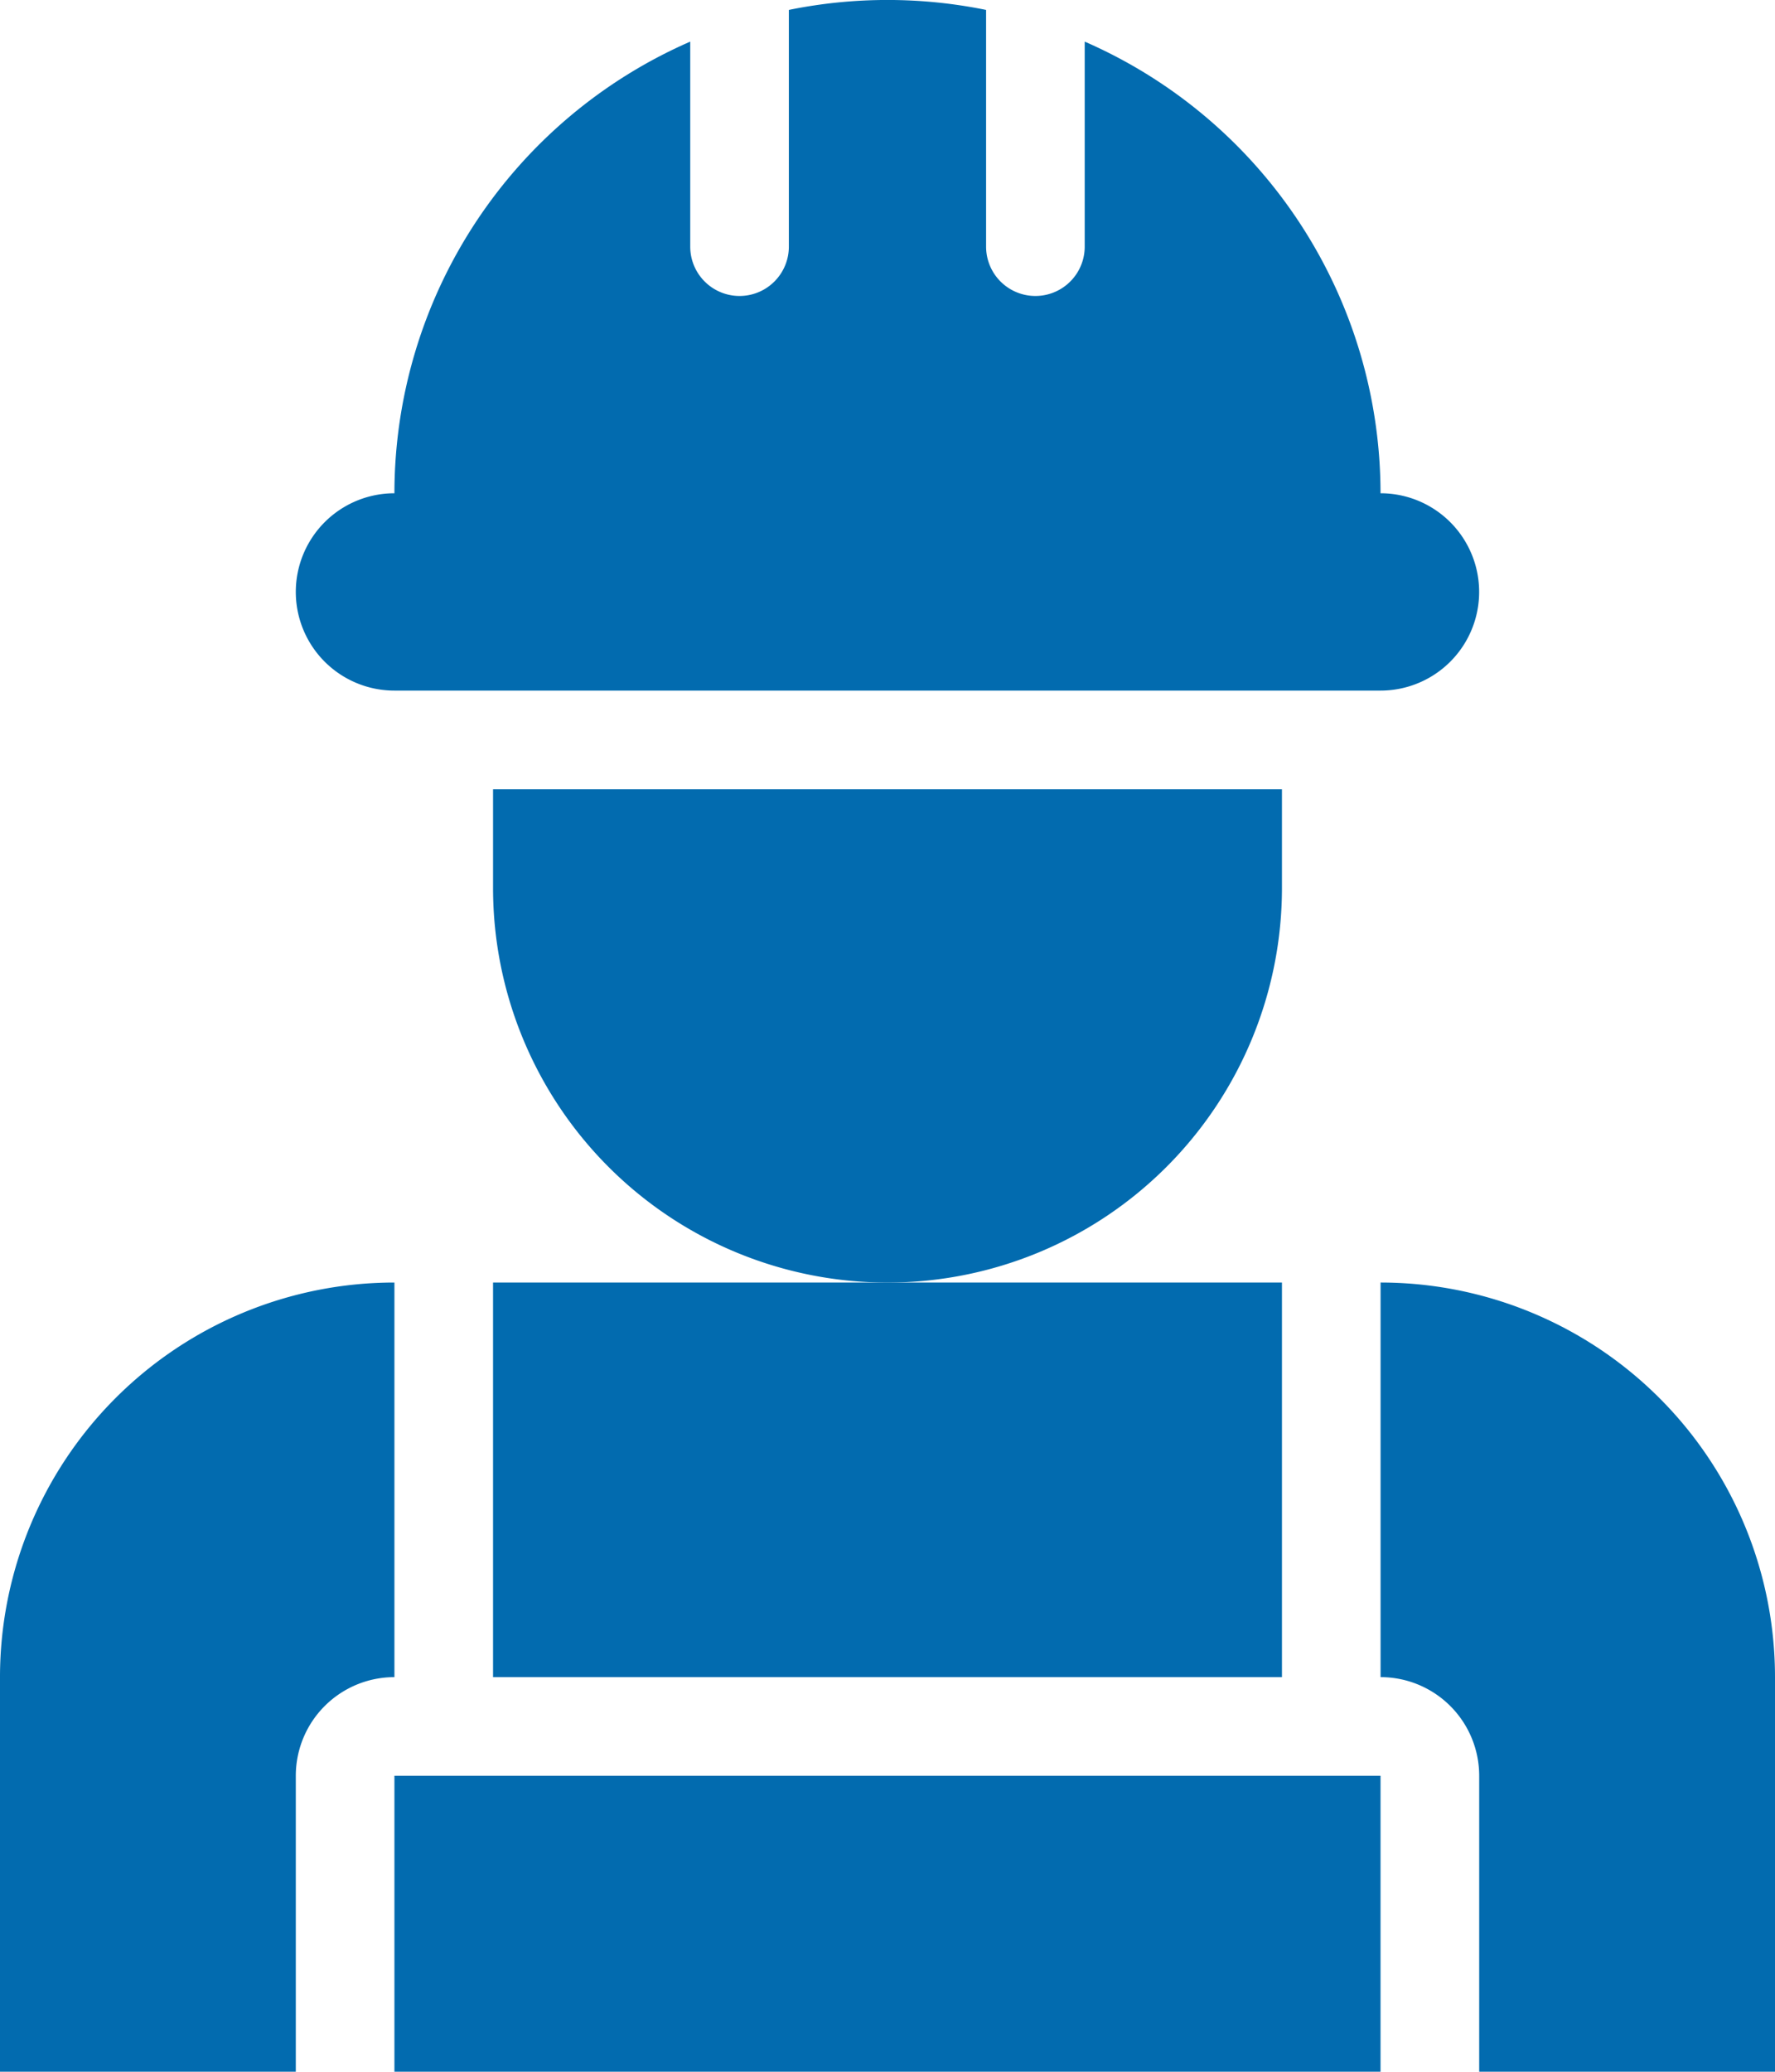
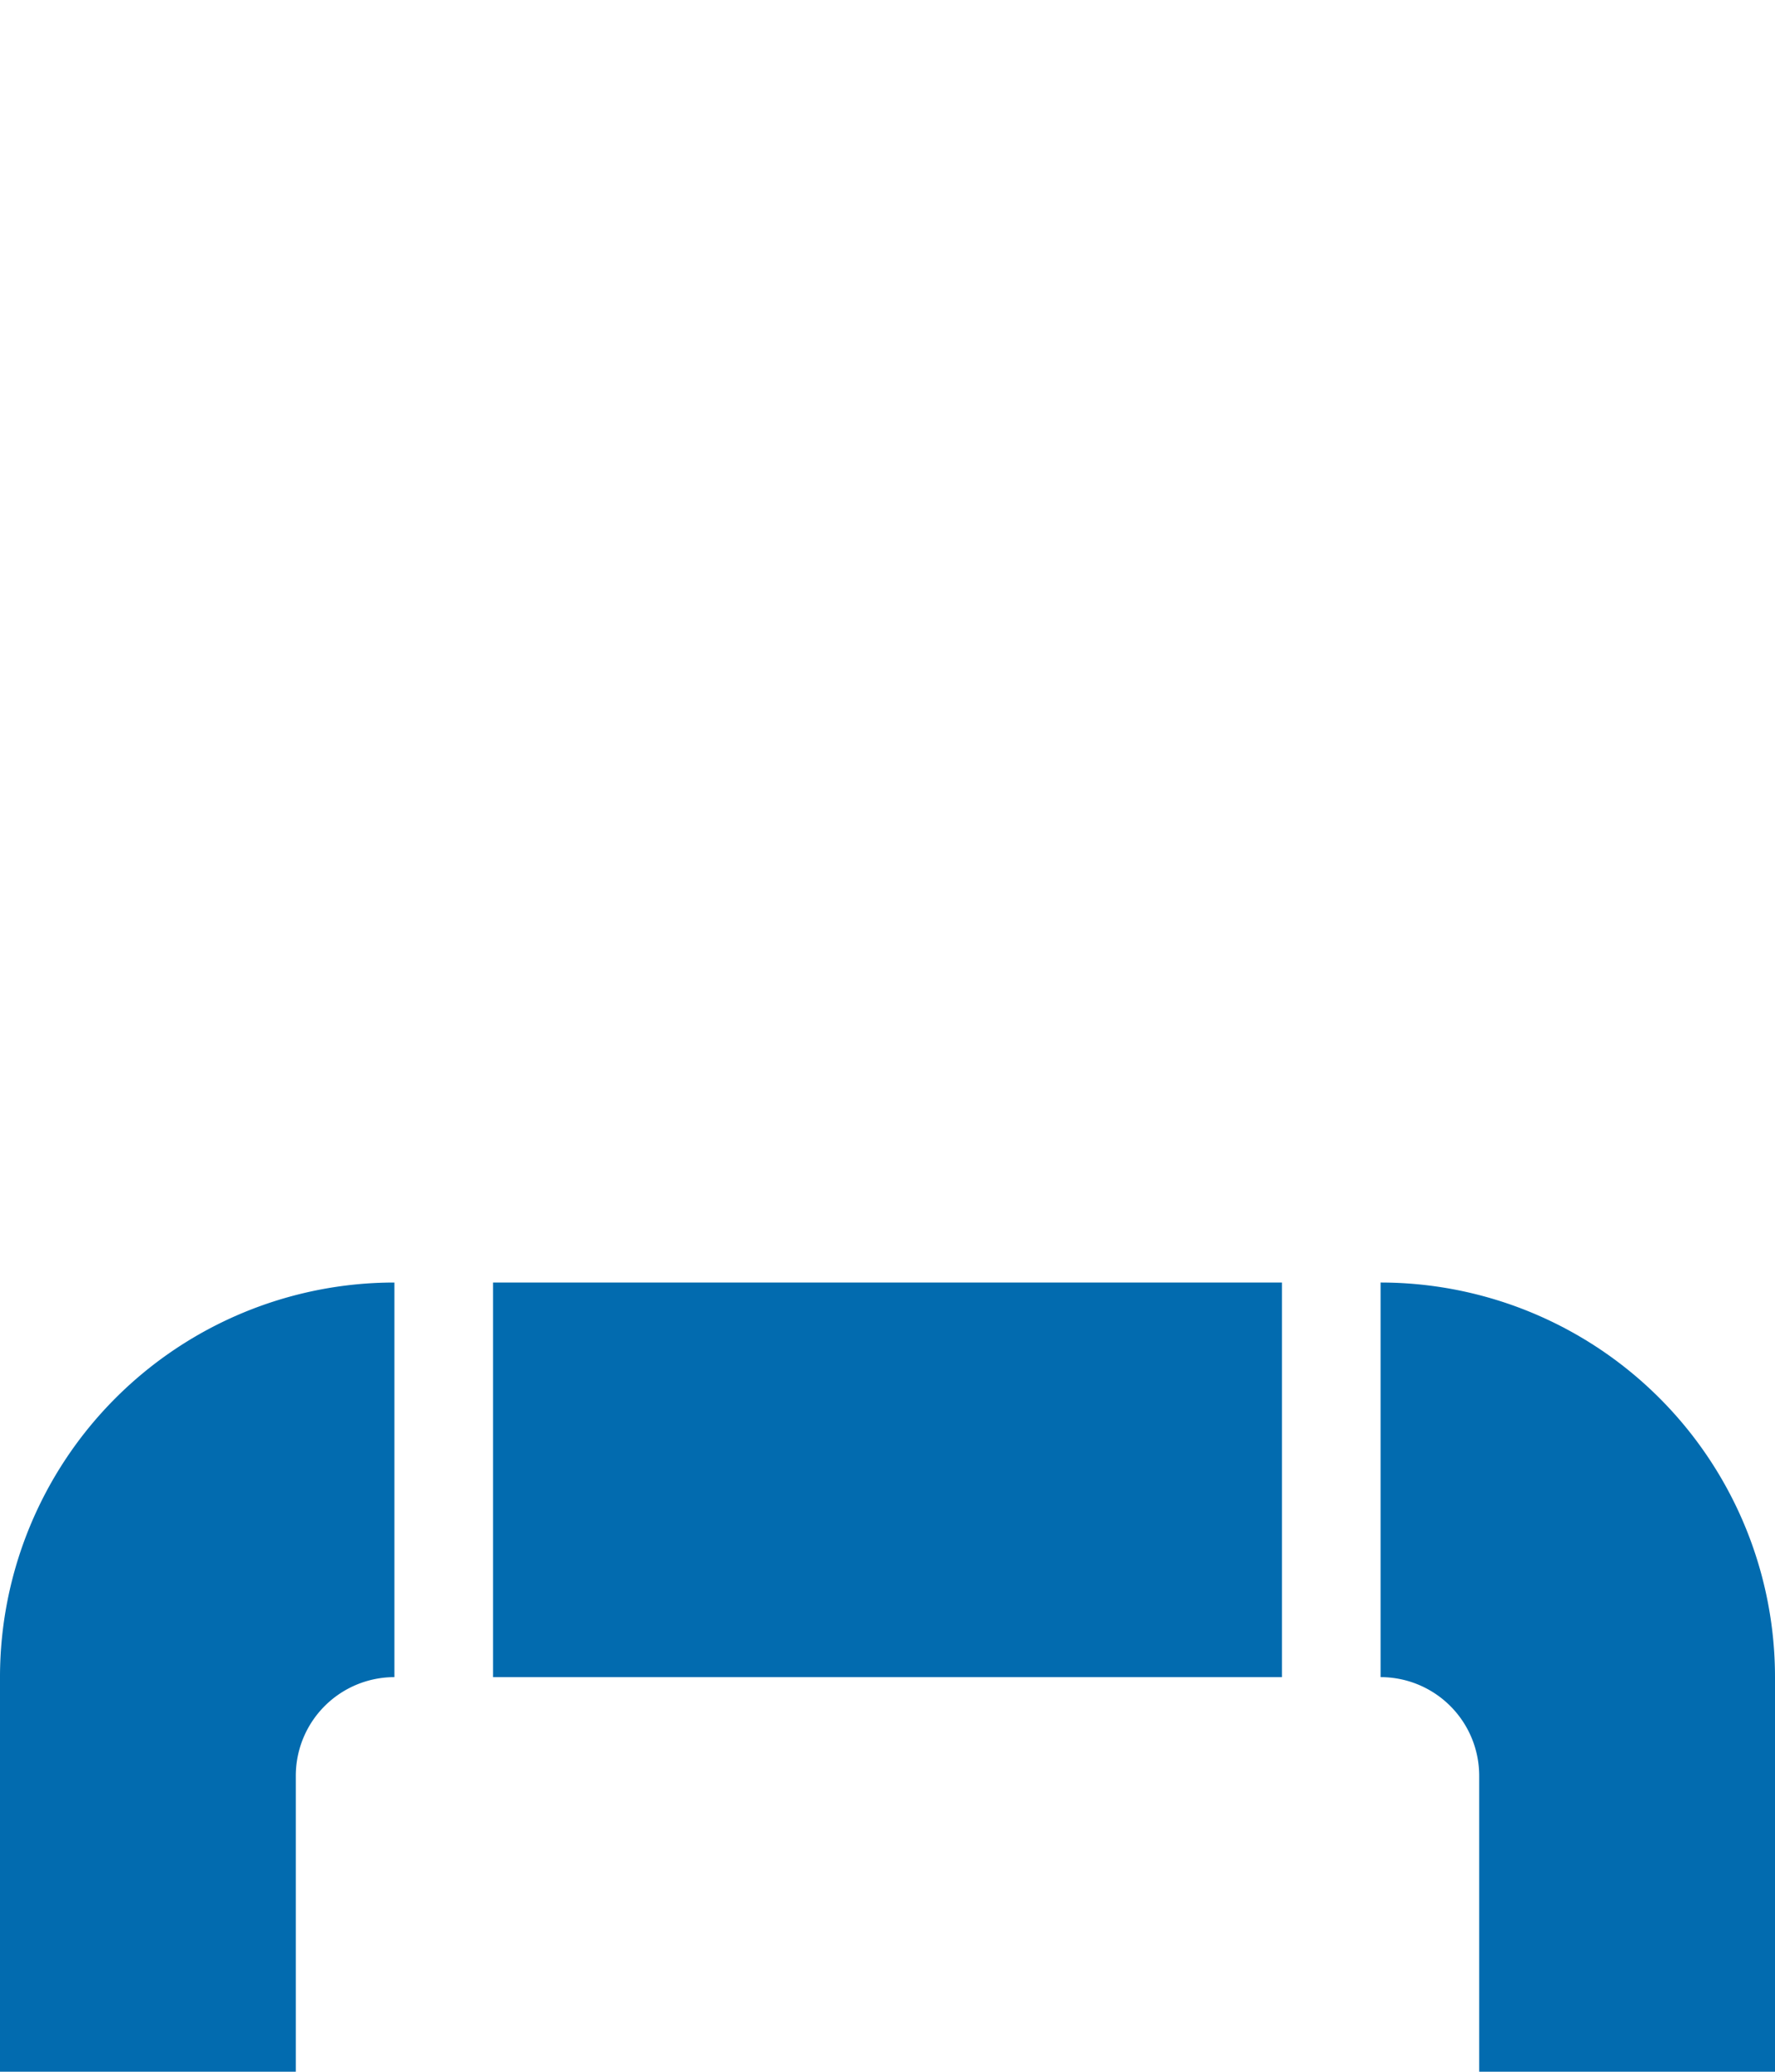
<svg xmlns="http://www.w3.org/2000/svg" width="32.595" height="38.027" viewBox="0 0 32.595 38.027">
  <g id="_x31_8" transform="translate(-2 -9)">
-     <path id="Pfad_891" data-name="Pfad 891" d="M21.487,18.811V17H7v1.811a7.243,7.243,0,0,0,14.487,0Z" transform="translate(4.054 6.487)" fill="#026baf" />
-     <path id="Pfad_892" data-name="Pfad 892" d="M6.811,21.676H24.919a1.811,1.811,0,0,0,0-3.622,9.048,9.048,0,0,0-5.432-8.29v3.763a.905.905,0,1,1-1.811,0V9.182a9.076,9.076,0,0,0-3.622,0v4.345a.905.905,0,0,1-1.811,0V9.764a9.048,9.048,0,0,0-5.432,8.29,1.811,1.811,0,1,0,0,3.622Z" transform="translate(2.432 0)" fill="#026baf" />
    <path id="Pfad_894" data-name="Pfad 894" d="M7,22H21.487v7.243H7Z" transform="translate(4.054 10.541)" fill="#026baf" />
    <path id="Pfad_895" data-name="Pfad 895" d="M7.432,31.054a1.811,1.811,0,0,1,1.811-1.811V22A7.243,7.243,0,0,0,2,29.243v7.243H7.432Z" transform="translate(0 10.541)" fill="#026baf" />
    <path id="Pfad_896" data-name="Pfad 896" d="M16,22v7.243a1.811,1.811,0,0,1,1.811,1.811v5.432h5.432V29.243A7.243,7.243,0,0,0,16,22Z" transform="translate(11.352 10.541)" fill="#026baf" />
-     <path id="Pfad_897" data-name="Pfad 897" d="M6,27H24.108v5.432H6Z" transform="translate(3.243 14.595)" fill="#026baf" />
  </g>
</svg>